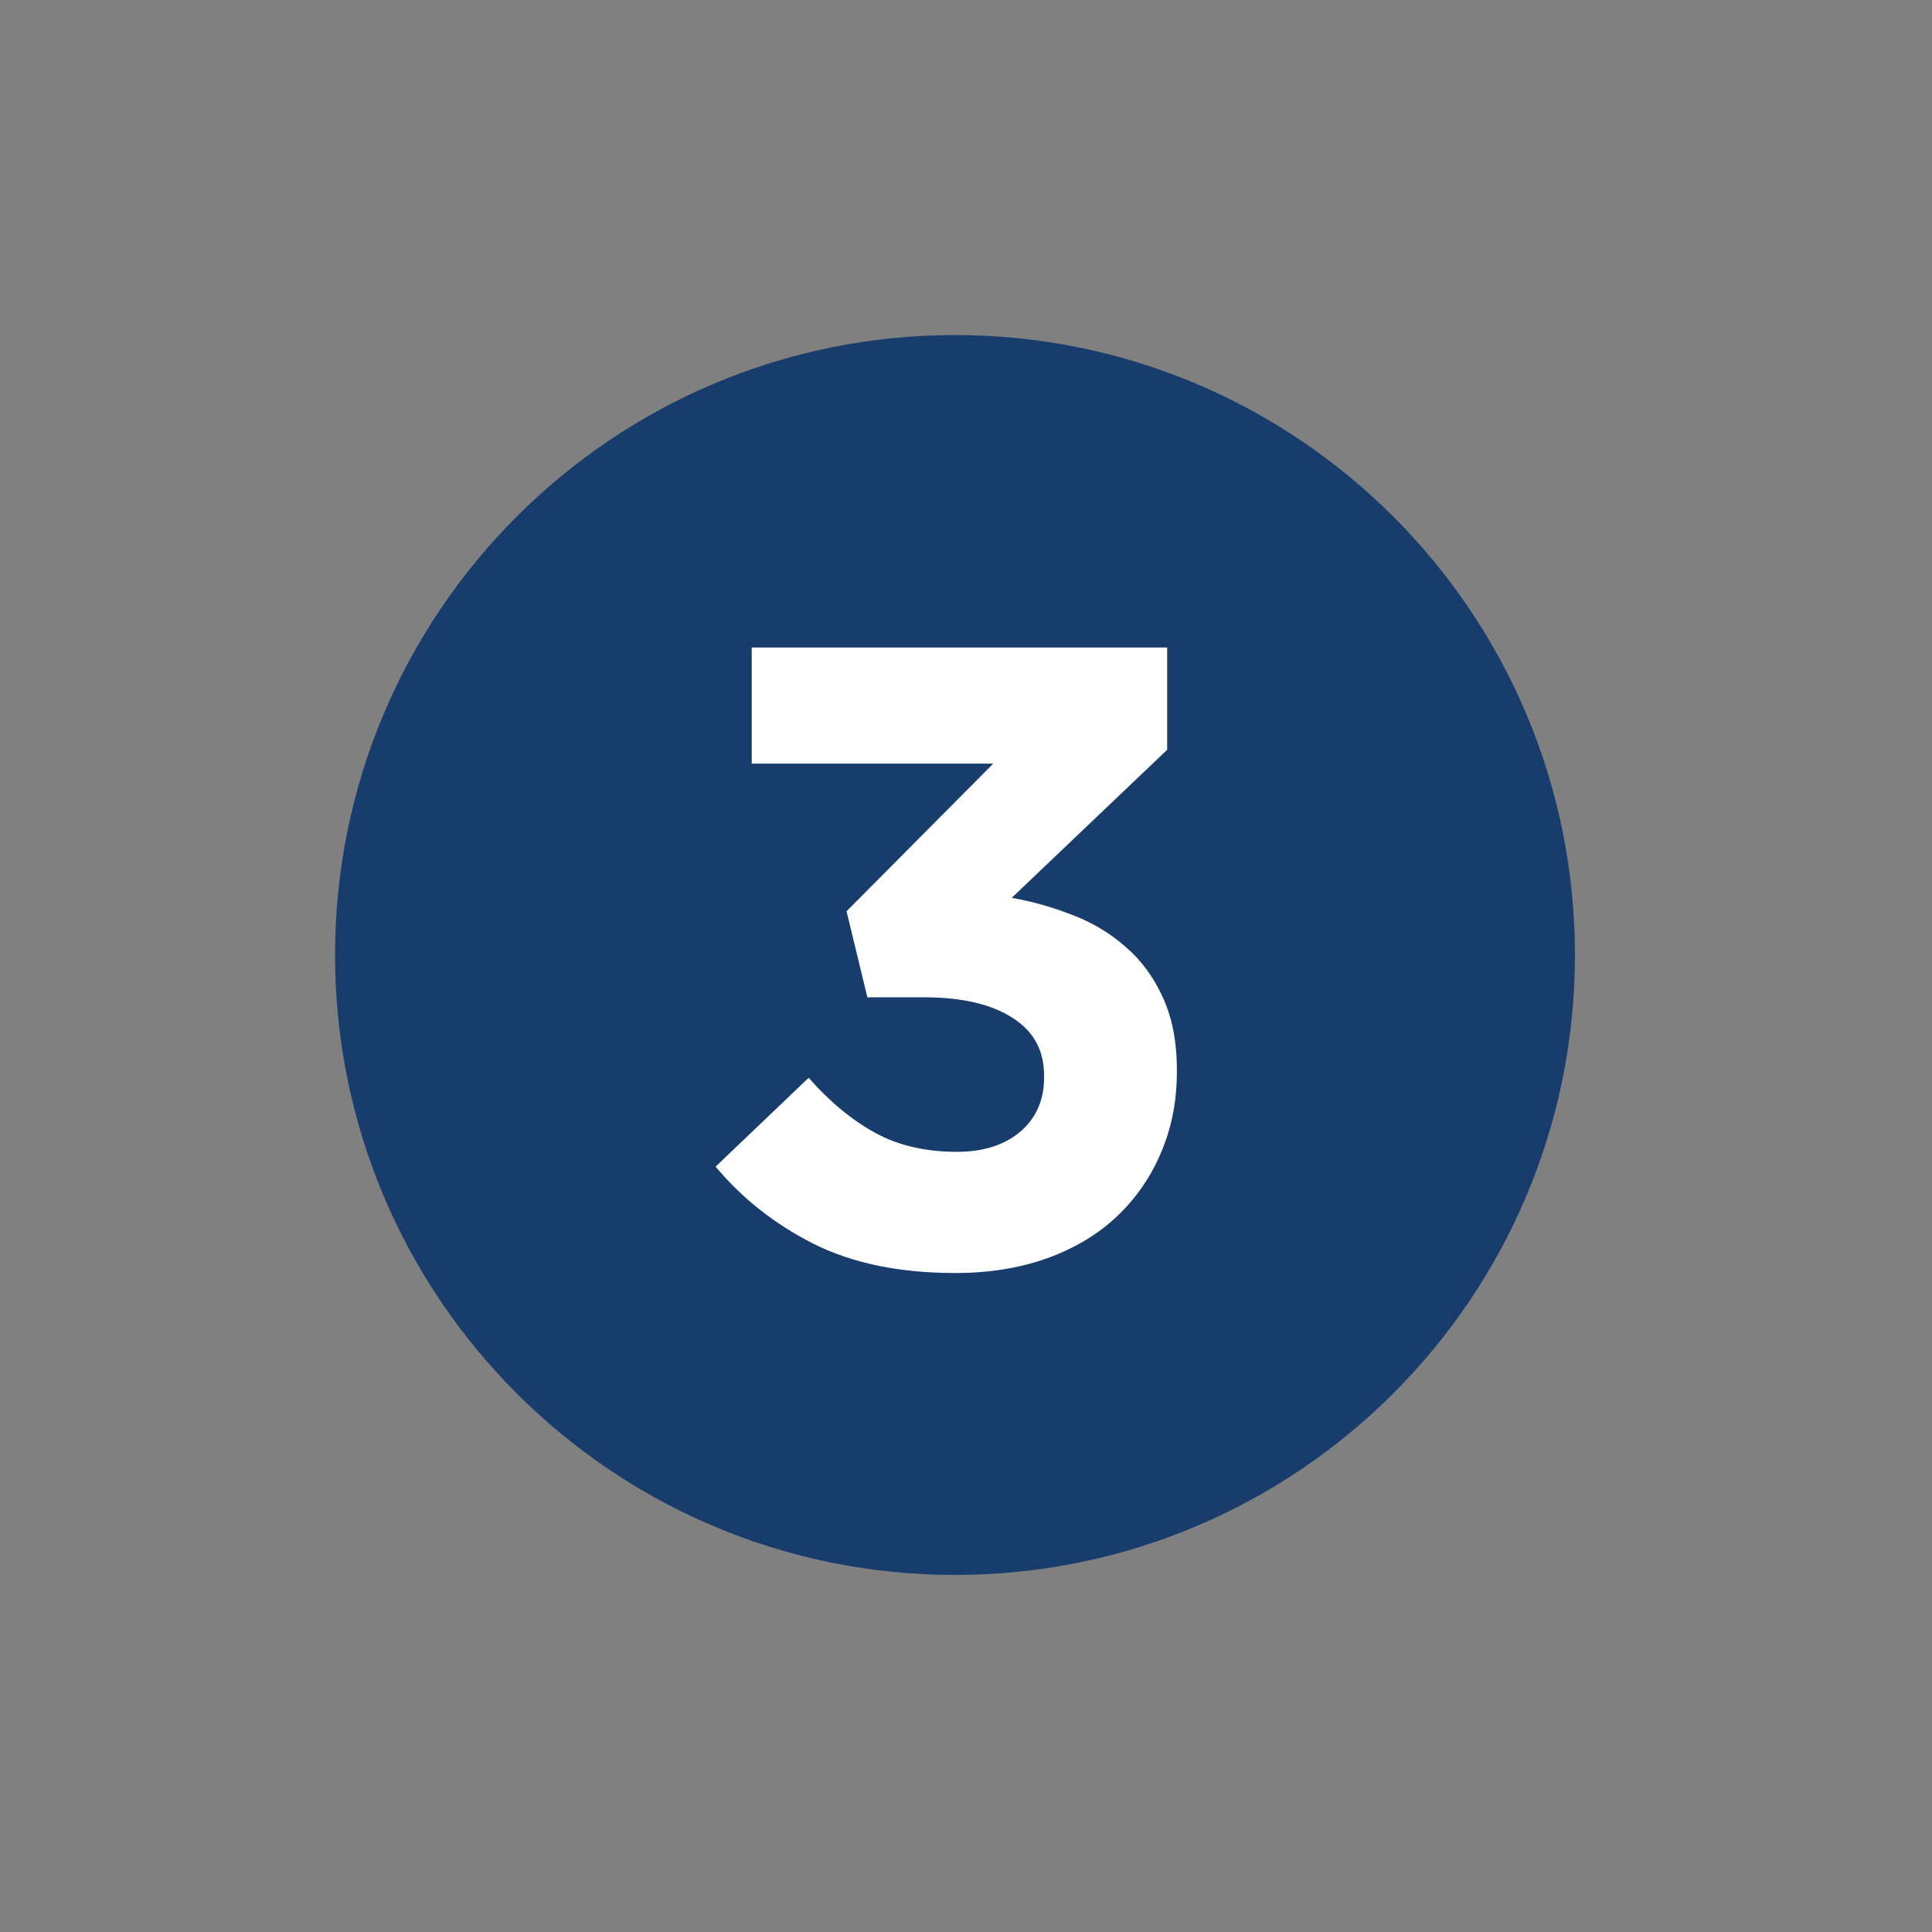
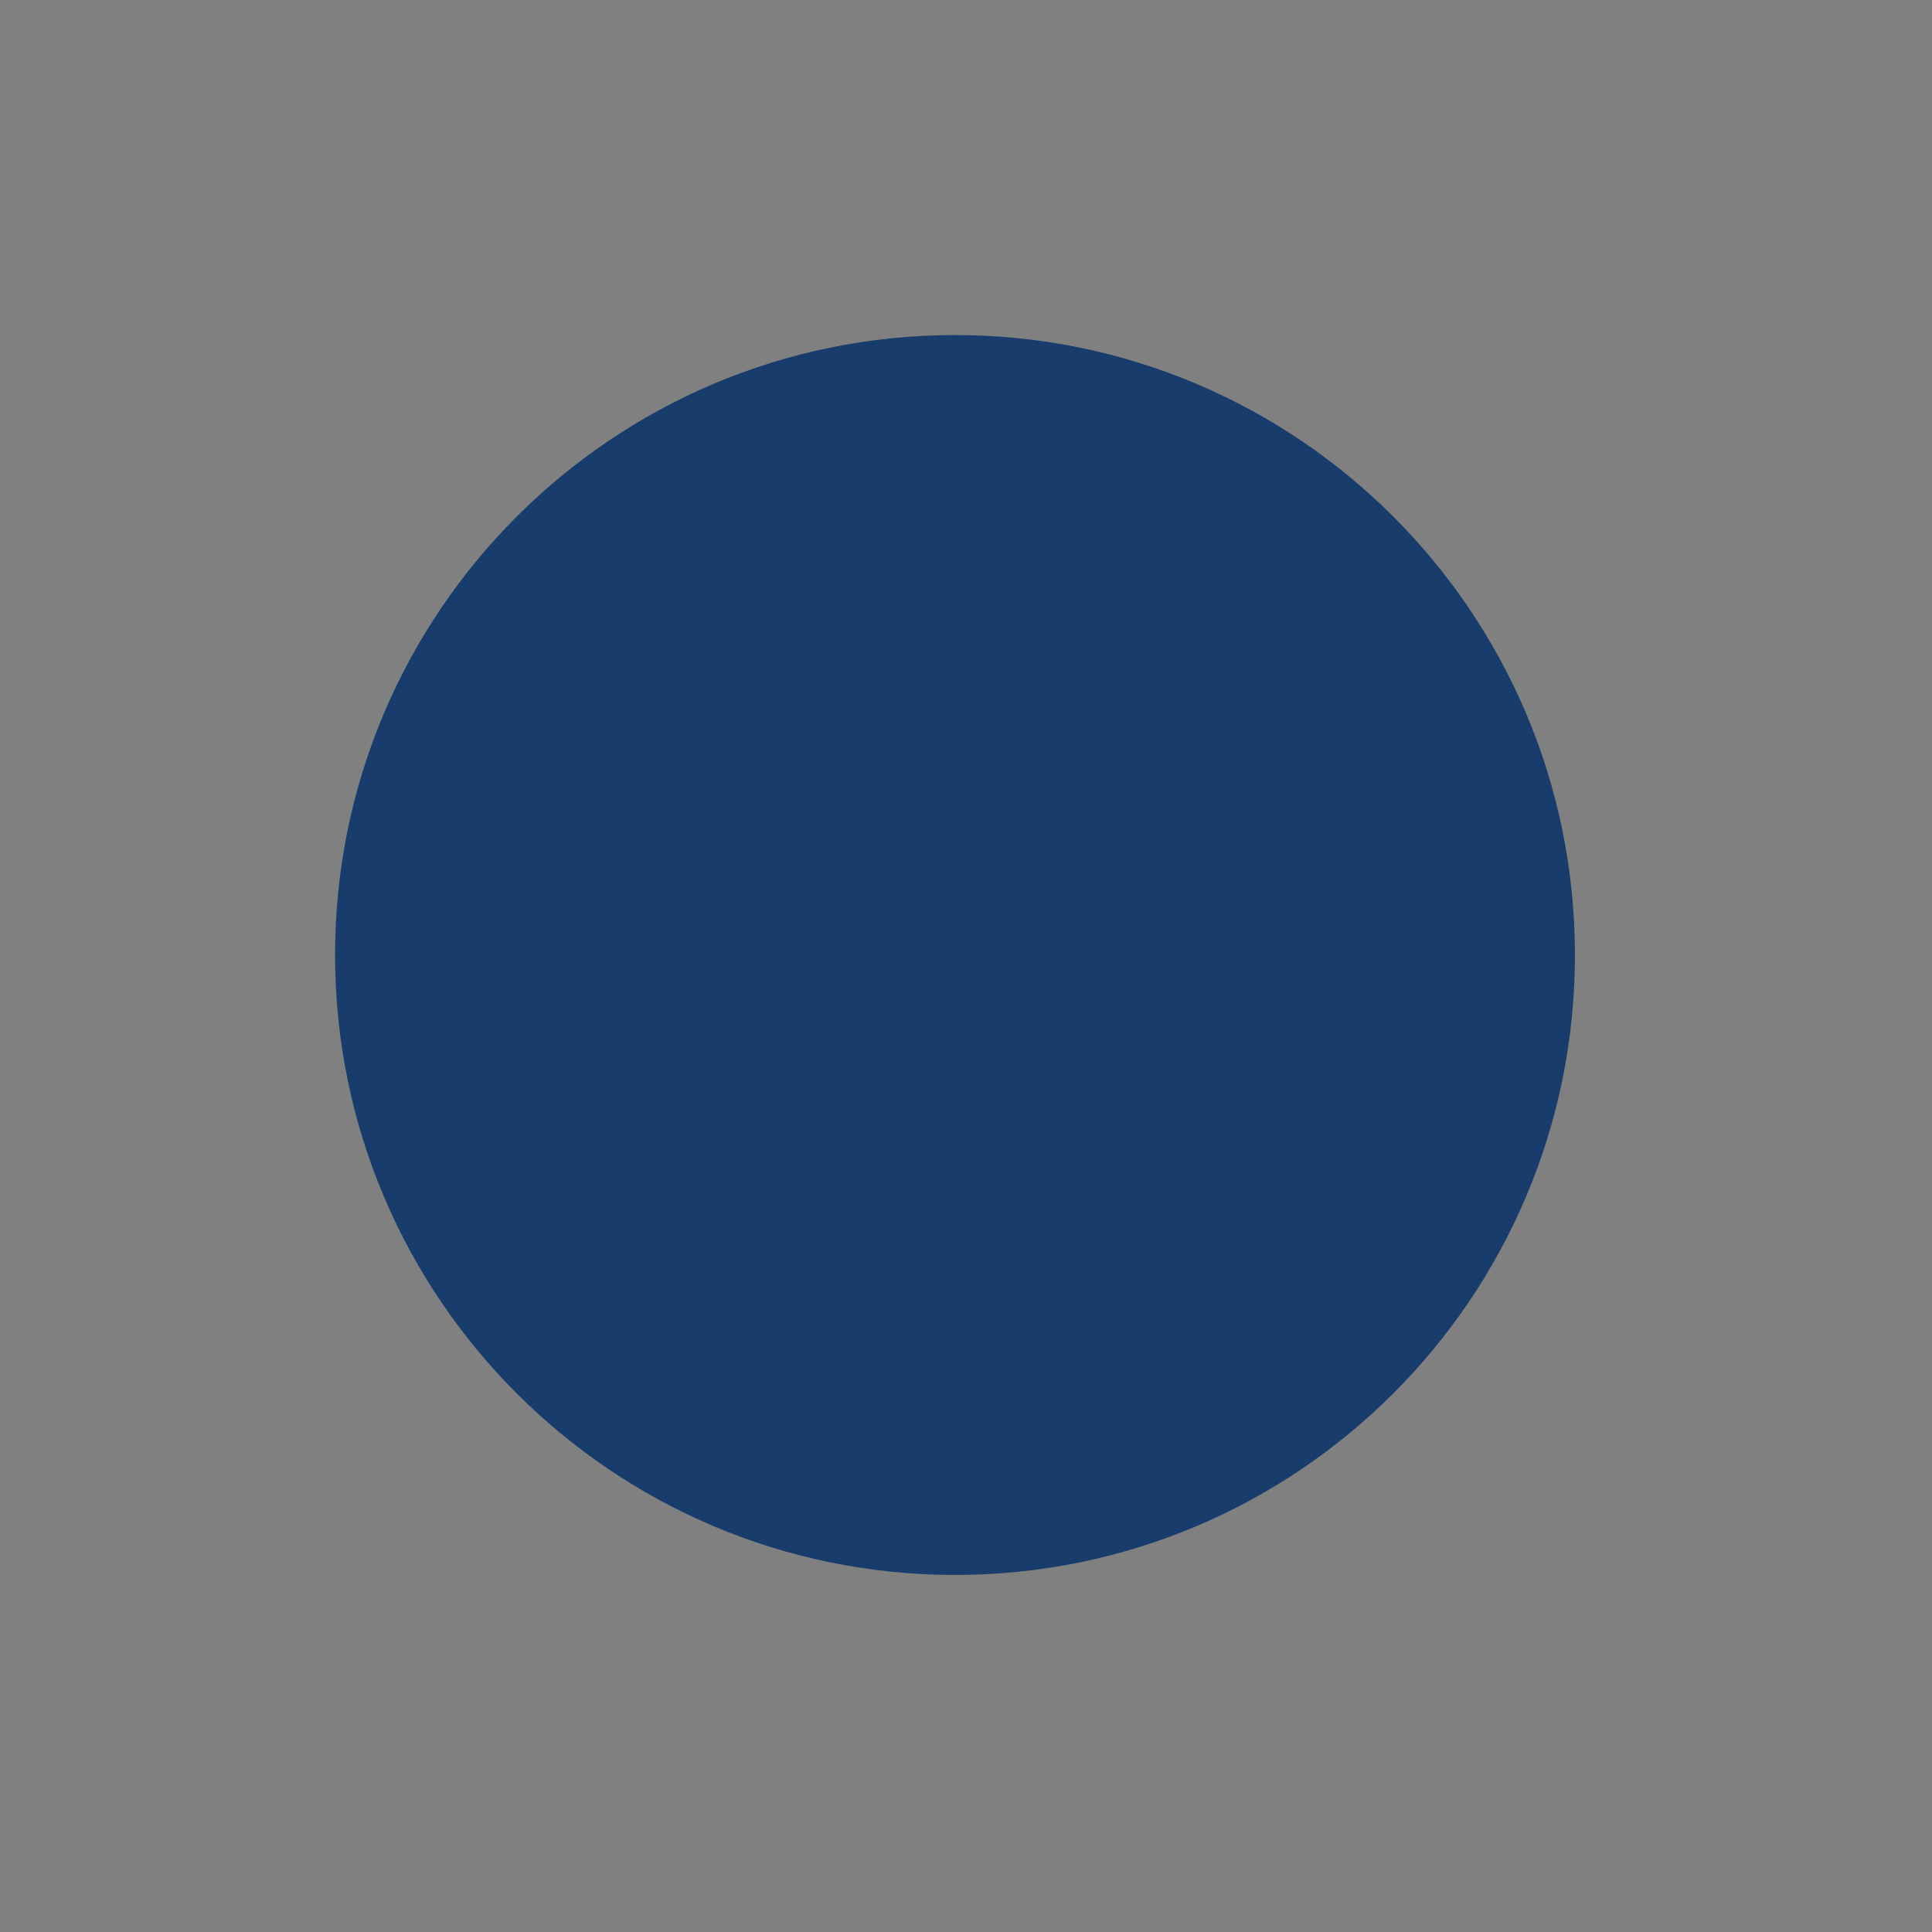
<svg xmlns="http://www.w3.org/2000/svg" width="87" zoomAndPan="magnify" viewBox="0 0 65.25 65.25" height="87" preserveAspectRatio="xMidYMid meet" version="1.0">
  <rect x="0" y="0" width="65.25" height="65.25" fill="#808080" stroke="none" />
  <defs>
    <g />
    <clipPath id="46e4b01fae">
      <path d="M 11.316 11.316 L 53.191 11.316 L 53.191 53.191 L 11.316 53.191 Z M 11.316 11.316 " clip-rule="nonzero" />
    </clipPath>
    <clipPath id="7a274672b8">
      <path d="M 32.254 11.316 C 20.691 11.316 11.316 20.691 11.316 32.254 C 11.316 43.816 20.691 53.191 32.254 53.191 C 43.816 53.191 53.191 43.816 53.191 32.254 C 53.191 20.691 43.816 11.316 32.254 11.316 Z M 32.254 11.316 " clip-rule="nonzero" />
    </clipPath>
  </defs>
  <g clip-path="url(#46e4b01fae)">
    <g clip-path="url(#7a274672b8)">
      <path fill="#183c6b" d="M 11.316 11.316 L 53.191 11.316 L 53.191 53.191 L 11.316 53.191 Z M 11.316 11.316 " fill-opacity="1" fill-rule="nonzero" />
    </g>
  </g>
  <g fill="#ffffff" fill-opacity="1">
    <g transform="translate(23.044, 42.635)">
      <g>
-         <path d="M 9.219 0.359 C 7.344 0.359 5.75 0.031 4.438 -0.625 C 3.125 -1.289 2.02 -2.16 1.125 -3.234 L 4.266 -6.234 C 4.984 -5.422 5.734 -4.801 6.516 -4.375 C 7.297 -3.945 8.219 -3.734 9.281 -3.734 C 10.156 -3.734 10.863 -3.957 11.406 -4.406 C 11.945 -4.863 12.219 -5.477 12.219 -6.25 L 12.219 -6.312 C 12.219 -7.164 11.859 -7.816 11.141 -8.266 C 10.43 -8.723 9.438 -8.953 8.156 -8.953 L 6.25 -8.953 L 5.547 -11.859 L 10.5 -16.844 L 2.344 -16.844 L 2.344 -20.766 L 16.375 -20.766 L 16.375 -17.312 L 11.125 -12.312 C 11.832 -12.188 12.516 -11.992 13.172 -11.734 C 13.836 -11.484 14.43 -11.129 14.953 -10.672 C 15.484 -10.223 15.906 -9.656 16.219 -8.969 C 16.539 -8.289 16.703 -7.469 16.703 -6.5 L 16.703 -6.438 C 16.703 -5.445 16.523 -4.539 16.172 -3.719 C 15.828 -2.895 15.332 -2.176 14.688 -1.562 C 14.051 -0.957 13.266 -0.484 12.328 -0.141 C 11.398 0.191 10.363 0.359 9.219 0.359 Z M 9.219 0.359 " />
-       </g>
+         </g>
    </g>
  </g>
</svg>